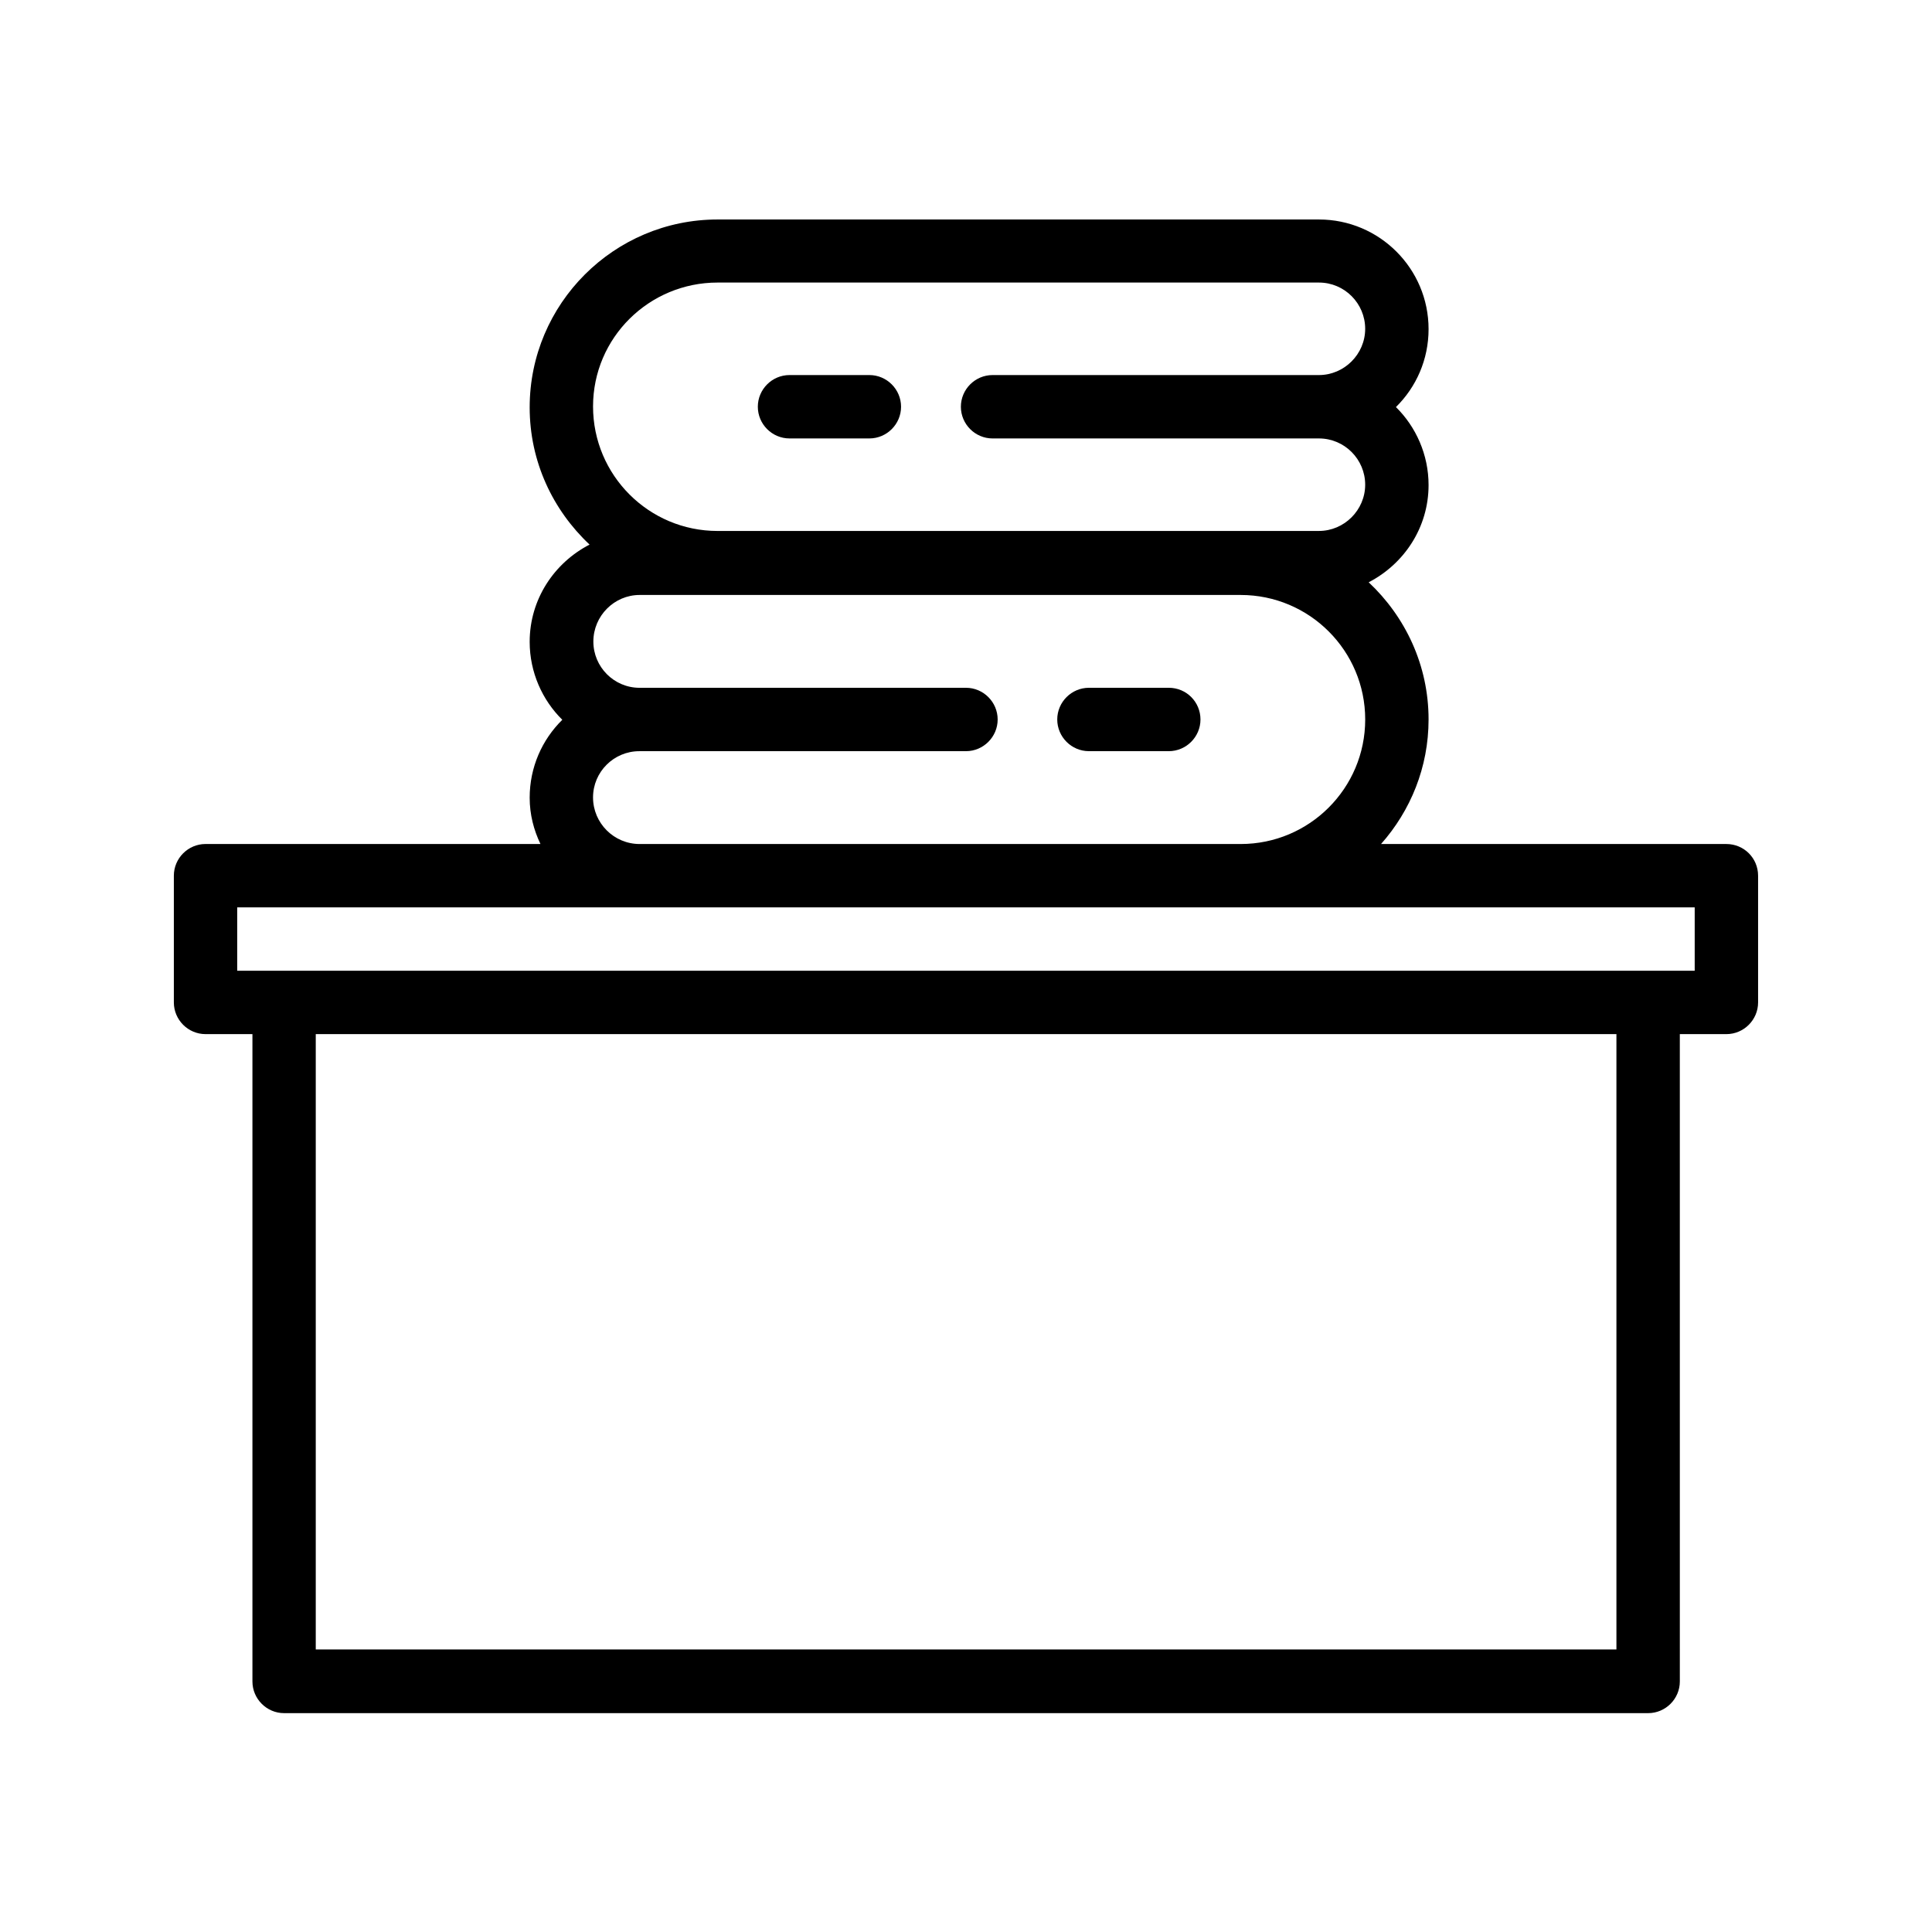
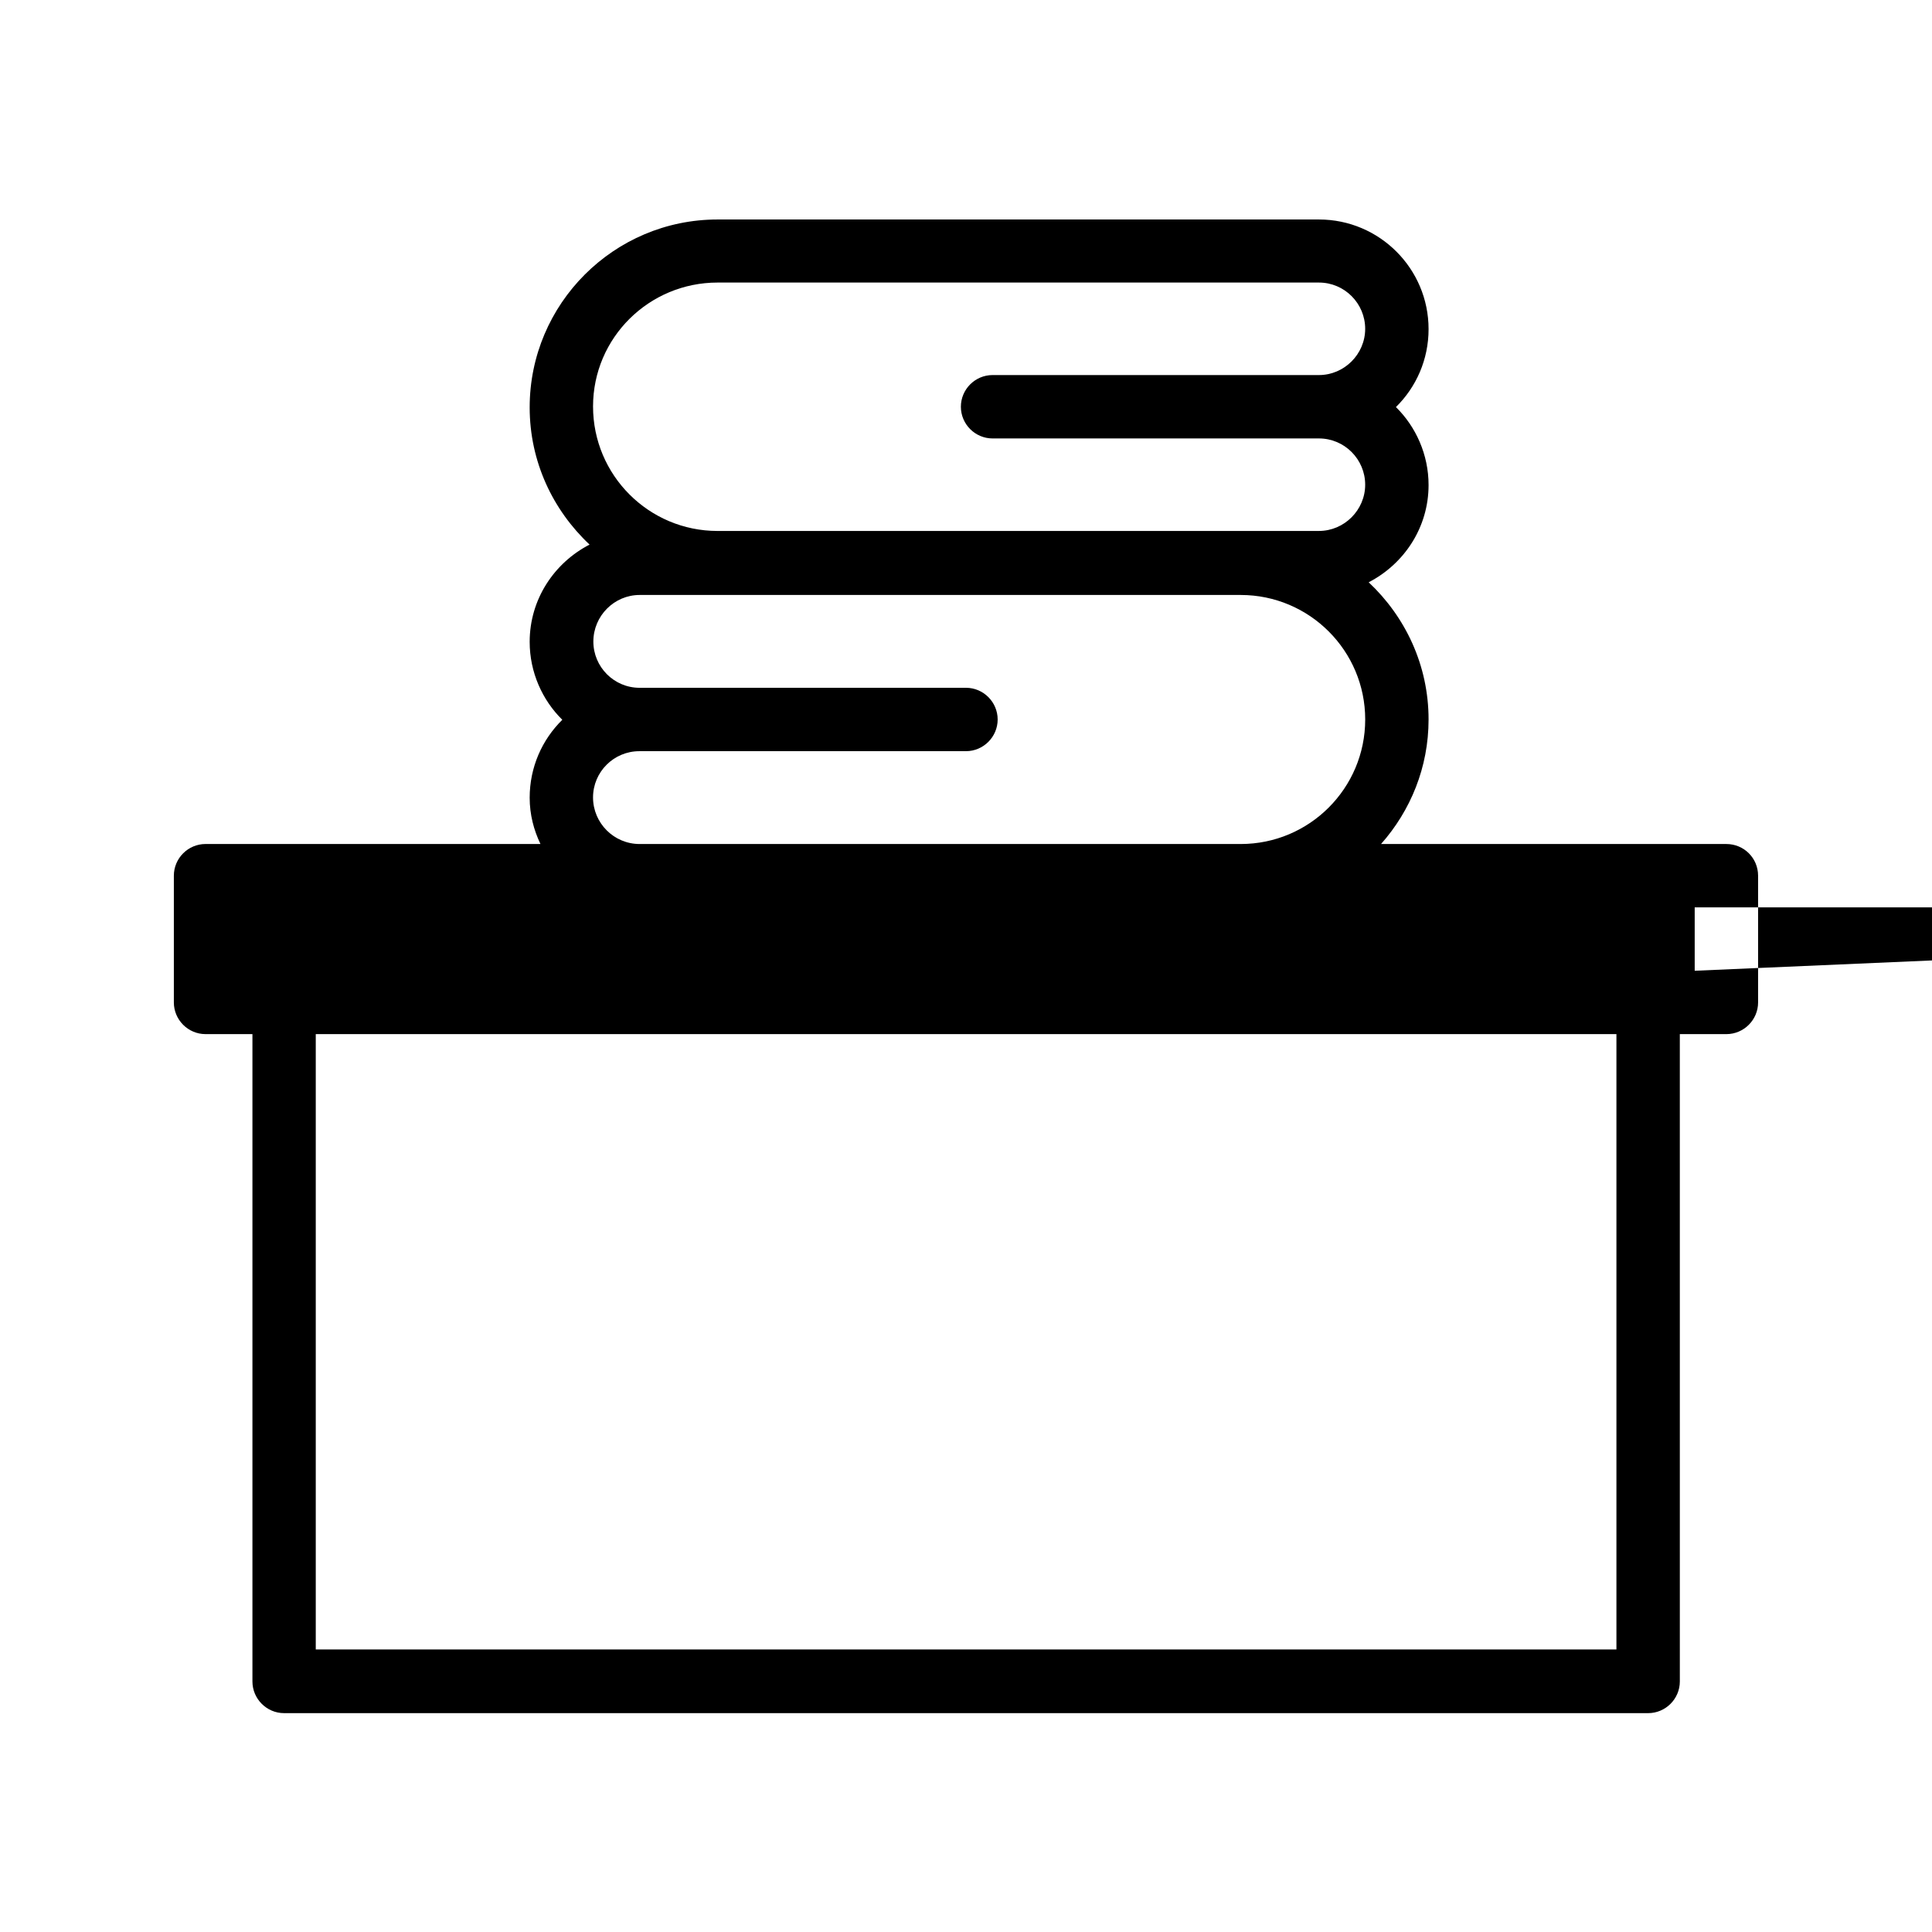
<svg xmlns="http://www.w3.org/2000/svg" fill="#000000" width="800px" height="800px" version="1.1" viewBox="144 144 512 512">
  <g>
-     <path d="m601.52 367.67h-91.527c7.809-8.816 12.594-20.32 12.594-33 0-14.359-6.129-27.207-15.871-36.359 9.406-4.871 15.871-14.527 15.871-25.777 0-8.062-3.359-15.449-8.648-20.656 5.375-5.289 8.648-12.594 8.648-20.656 0-16.039-13.016-29.055-29.055-29.055h-159.37c-27.457 0-49.793 22.336-49.793 49.793 0 14.359 6.129 27.207 15.871 36.359-9.406 4.871-15.871 14.527-15.871 25.777 0 8.062 3.359 15.449 8.648 20.656-5.375 5.289-8.648 12.594-8.648 20.656 0 4.449 1.09 8.566 2.856 12.258l-88.754 0.004c-4.617 0-8.398 3.777-8.398 8.398v33.586c0 4.617 3.777 8.398 8.398 8.398h12.426v171.55c0 4.617 3.777 8.398 8.398 8.398h361.48c4.617 0 8.398-3.777 8.398-8.398l-0.004-171.55h12.344c4.617 0 8.398-3.777 8.398-8.398v-33.586c-0.004-4.699-3.781-8.395-8.398-8.395zm-267.36-148.79h159.37c6.801 0 12.258 5.543 12.258 12.258 0 6.719-5.543 12.258-12.258 12.258h-86.488c-4.617 0-8.398 3.777-8.398 8.398 0 4.617 3.777 8.398 8.398 8.398h86.488c6.801 0 12.258 5.543 12.258 12.258 0 6.719-5.543 12.258-12.258 12.258h-20.656l-138.71 0.004c-18.223 0-33-14.777-33-33 0-18.223 14.863-32.832 33-32.832zm-33 136.45c0-6.801 5.543-12.258 12.258-12.258l86.574-0.004c4.617 0 8.398-3.777 8.398-8.398 0-4.617-3.777-8.398-8.398-8.398l-86.488 0.004c-6.801 0-12.258-5.543-12.258-12.258 0-6.801 5.543-12.344 12.258-12.344h159.29c18.223 0 33 14.777 33 33s-14.777 33-33 33h-159.29c-6.801 0-12.344-5.543-12.344-12.344zm271.13 225.79h-344.61v-163.07h344.69v163.07zm20.824-179.86h-386.25v-16.793h386.25z" />
-     <path d="m453.74 326.27h-21.16c-4.617 0-8.398 3.777-8.398 8.398 0 4.617 3.777 8.398 8.398 8.398h21.16c4.617 0 8.398-3.777 8.398-8.398 0-4.617-3.695-8.398-8.398-8.398z" />
-     <path d="m353.23 260.19h21.16c4.617 0 8.398-3.777 8.398-8.398 0-4.617-3.777-8.398-8.398-8.398h-21.16c-4.617 0-8.398 3.777-8.398 8.398 0.004 4.621 3.781 8.398 8.398 8.398z" />
+     <path d="m601.52 367.67h-91.527c7.809-8.816 12.594-20.32 12.594-33 0-14.359-6.129-27.207-15.871-36.359 9.406-4.871 15.871-14.527 15.871-25.777 0-8.062-3.359-15.449-8.648-20.656 5.375-5.289 8.648-12.594 8.648-20.656 0-16.039-13.016-29.055-29.055-29.055h-159.37c-27.457 0-49.793 22.336-49.793 49.793 0 14.359 6.129 27.207 15.871 36.359-9.406 4.871-15.871 14.527-15.871 25.777 0 8.062 3.359 15.449 8.648 20.656-5.375 5.289-8.648 12.594-8.648 20.656 0 4.449 1.09 8.566 2.856 12.258l-88.754 0.004c-4.617 0-8.398 3.777-8.398 8.398v33.586c0 4.617 3.777 8.398 8.398 8.398h12.426v171.55c0 4.617 3.777 8.398 8.398 8.398h361.48c4.617 0 8.398-3.777 8.398-8.398l-0.004-171.55h12.344c4.617 0 8.398-3.777 8.398-8.398v-33.586c-0.004-4.699-3.781-8.395-8.398-8.395zm-267.36-148.79h159.37c6.801 0 12.258 5.543 12.258 12.258 0 6.719-5.543 12.258-12.258 12.258h-86.488c-4.617 0-8.398 3.777-8.398 8.398 0 4.617 3.777 8.398 8.398 8.398h86.488c6.801 0 12.258 5.543 12.258 12.258 0 6.719-5.543 12.258-12.258 12.258h-20.656l-138.71 0.004c-18.223 0-33-14.777-33-33 0-18.223 14.863-32.832 33-32.832zm-33 136.45c0-6.801 5.543-12.258 12.258-12.258l86.574-0.004c4.617 0 8.398-3.777 8.398-8.398 0-4.617-3.777-8.398-8.398-8.398l-86.488 0.004c-6.801 0-12.258-5.543-12.258-12.258 0-6.801 5.543-12.344 12.258-12.344h159.29c18.223 0 33 14.777 33 33s-14.777 33-33 33h-159.29c-6.801 0-12.344-5.543-12.344-12.344zm271.13 225.79h-344.61v-163.07h344.69v163.07zm20.824-179.86v-16.793h386.25z" />
  </g>
</svg>